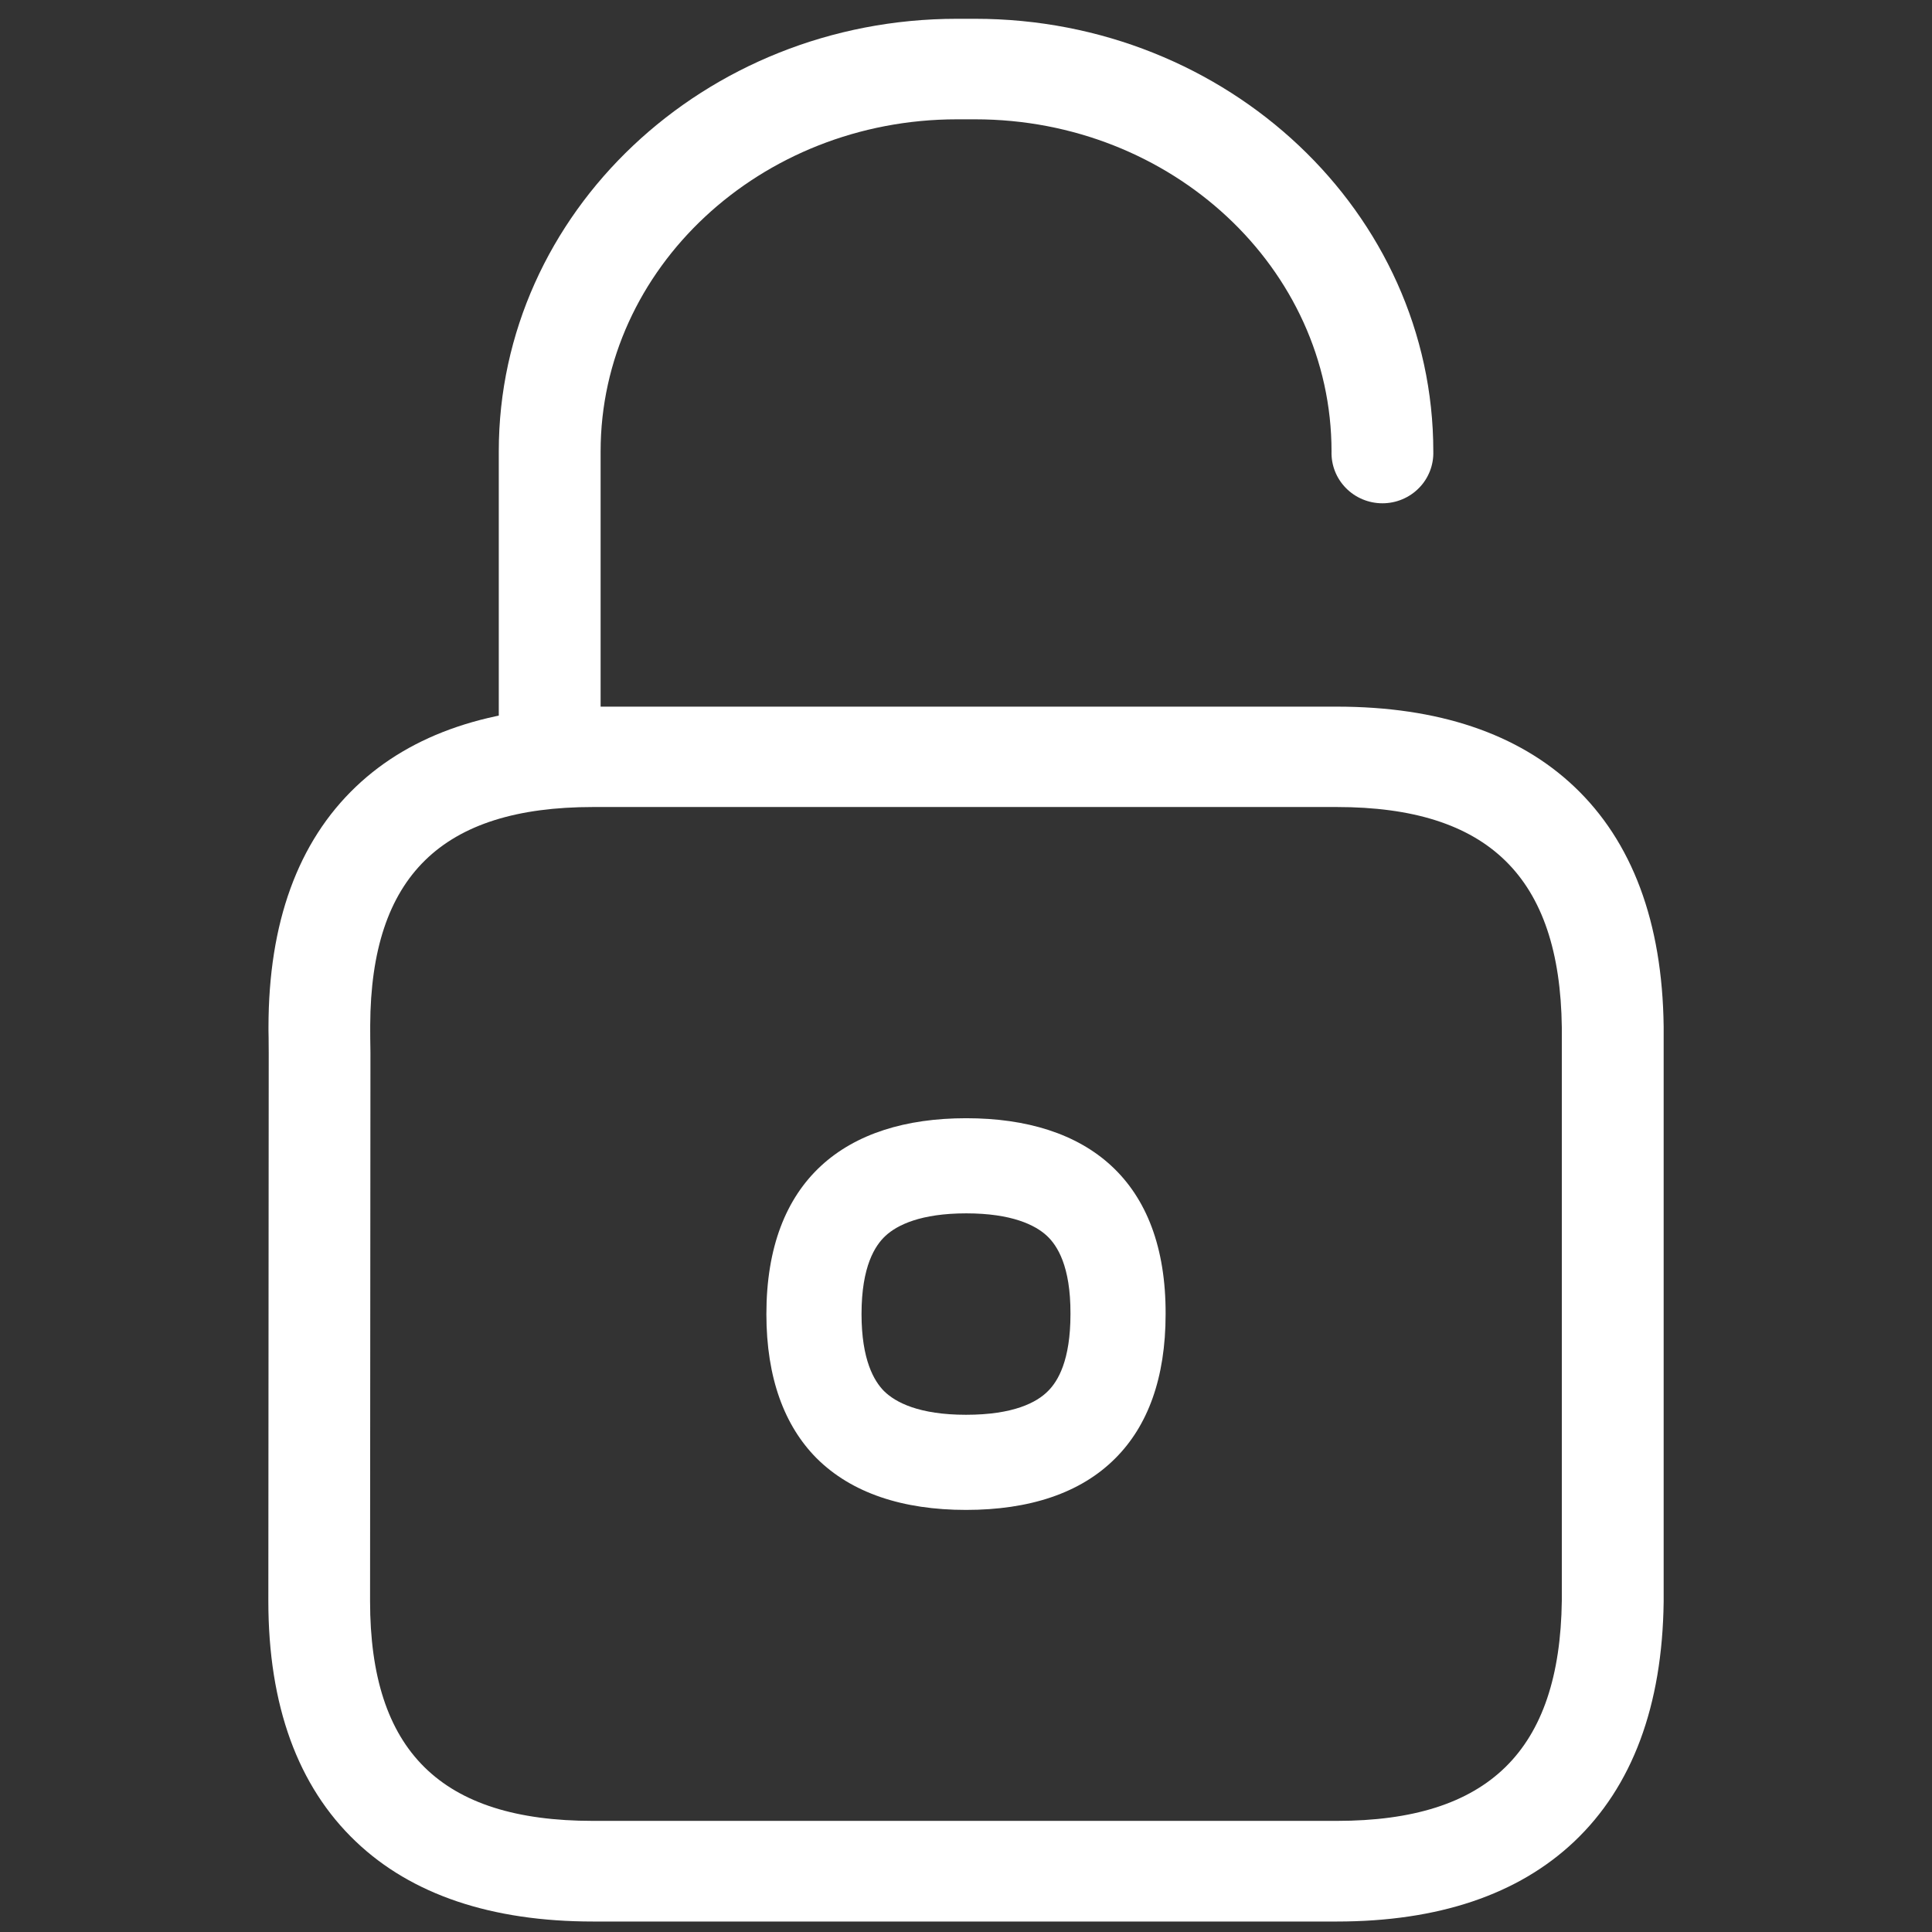
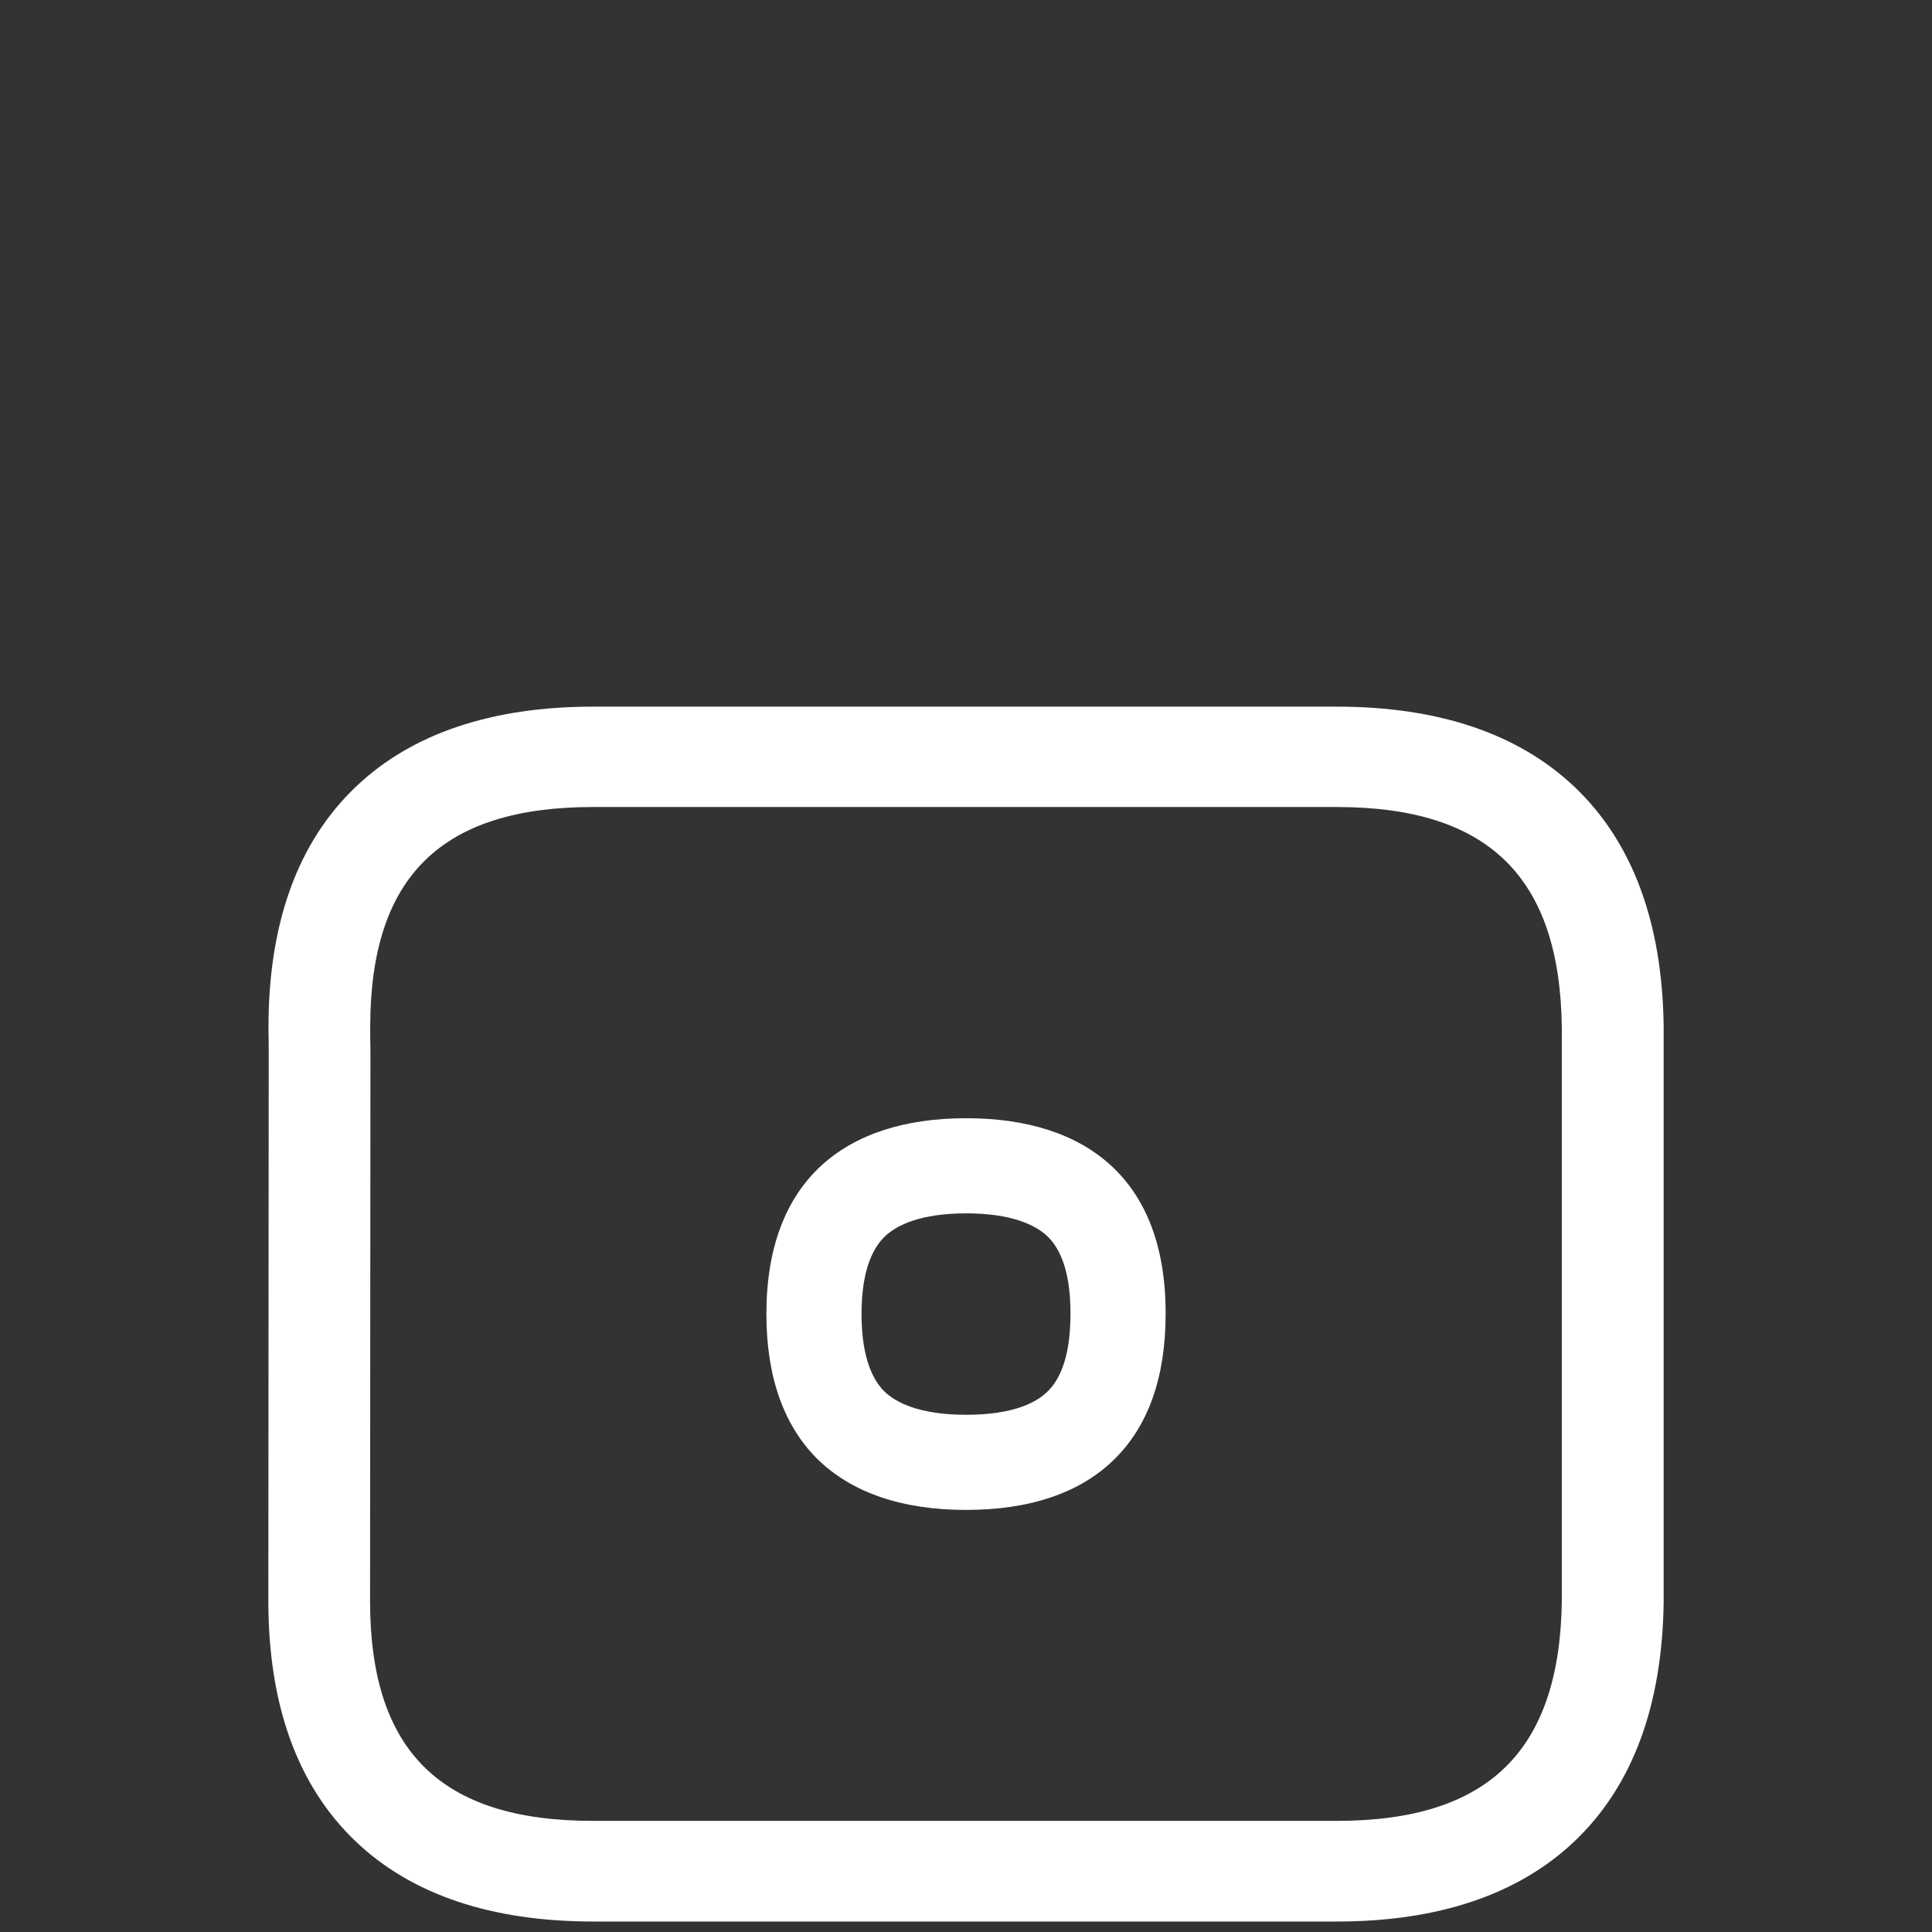
<svg xmlns="http://www.w3.org/2000/svg" width="66" height="66" viewBox="0 0 66 66" fill="none">
  <rect x="0" y="0" width="66" height="66" fill="#333333" stroke="none" />
  <path d="M45.666 65.642H20.258C16.787 65.642 14.056 64.722 12.154 62.908C10.172 61.022 9.167 58.257 9.167 54.692L9.18 35.982C9.18 35.491 9.173 35.291 9.172 35.213C9.172 35.172 9.172 35.131 9.172 35.09C9.172 31.524 10.177 28.76 12.159 26.874C14.065 25.06 16.791 24.14 20.263 24.14H45.666C49.133 24.14 51.861 25.059 53.776 26.87C55.761 28.748 56.79 31.507 56.833 35.069C56.833 35.076 56.833 35.082 56.833 35.089V54.693C56.833 54.699 56.833 54.706 56.833 54.713C56.79 58.275 55.761 61.034 53.776 62.912C51.861 64.723 49.133 65.642 45.666 65.642ZM12.647 35.018C12.647 35.028 12.647 35.037 12.647 35.047C12.647 35.074 12.647 35.119 12.647 35.196C12.647 35.321 12.647 35.549 12.655 35.96C12.655 35.96 12.655 35.969 12.655 35.973L12.642 54.693C12.642 59.819 15.061 62.204 20.253 62.204H45.666C50.846 62.204 53.288 59.812 53.354 54.678V35.096C53.288 29.961 50.846 27.569 45.666 27.569H20.258C15.088 27.569 12.67 29.937 12.647 35.018Z" fill="white" />
-   <path d="M18.778 27.563C18.317 27.563 17.874 27.382 17.548 27.06C17.222 26.738 17.039 26.302 17.039 25.846V15.42C17.038 7.271 24.059 0.642 32.69 0.642H33.311C41.942 0.642 48.964 7.271 48.964 15.42C48.971 15.65 48.932 15.879 48.848 16.094C48.764 16.309 48.638 16.505 48.475 16.67C48.313 16.836 48.119 16.967 47.904 17.057C47.69 17.147 47.459 17.193 47.226 17.193C46.992 17.193 46.762 17.147 46.547 17.057C46.332 16.967 46.138 16.836 45.976 16.67C45.814 16.505 45.687 16.309 45.603 16.094C45.519 15.879 45.48 15.65 45.487 15.42C45.487 9.165 40.026 4.076 33.313 4.076H32.692C25.98 4.076 20.518 9.165 20.518 15.42V25.846C20.518 26.072 20.473 26.295 20.386 26.503C20.298 26.712 20.17 26.901 20.008 27.061C19.847 27.22 19.655 27.346 19.444 27.433C19.233 27.519 19.006 27.563 18.778 27.563Z" fill="white" />
-   <path fill-rule="evenodd" clip-rule="evenodd" d="M35.807 47.515L35.807 47.515C36.139 47.183 36.569 46.479 36.569 44.891V44.879H36.569C36.575 43.244 36.113 42.542 35.761 42.215C35.364 41.847 34.559 41.45 33.008 41.45C31.457 41.45 30.65 41.847 30.251 42.217C29.895 42.547 29.431 43.253 29.431 44.891C29.431 46.458 29.86 47.177 30.197 47.519C30.59 47.908 31.395 48.331 33 48.331C34.628 48.331 35.417 47.908 35.797 47.525L35.807 47.515ZM26.181 44.891C26.181 40.323 28.869 38.2 33.008 38.2C37.145 38.2 39.836 40.323 39.819 44.891C39.819 47.084 39.207 48.711 38.105 49.814C36.91 51.017 35.154 51.581 33 51.581C30.846 51.581 29.089 51.006 27.895 49.814C26.804 48.714 26.181 47.084 26.181 44.891Z" fill="white" />
+   <path fill-rule="evenodd" clip-rule="evenodd" d="M35.807 47.515L35.807 47.515C36.139 47.183 36.569 46.479 36.569 44.891V44.879H36.569C36.575 43.244 36.113 42.542 35.761 42.215C35.364 41.847 34.559 41.45 33.008 41.45C31.457 41.45 30.65 41.847 30.251 42.217C29.895 42.547 29.431 43.253 29.431 44.891C29.431 46.458 29.86 47.177 30.197 47.519C30.59 47.908 31.395 48.331 33 48.331C34.628 48.331 35.417 47.908 35.797 47.525ZM26.181 44.891C26.181 40.323 28.869 38.2 33.008 38.2C37.145 38.2 39.836 40.323 39.819 44.891C39.819 47.084 39.207 48.711 38.105 49.814C36.91 51.017 35.154 51.581 33 51.581C30.846 51.581 29.089 51.006 27.895 49.814C26.804 48.714 26.181 47.084 26.181 44.891Z" fill="white" />
</svg>